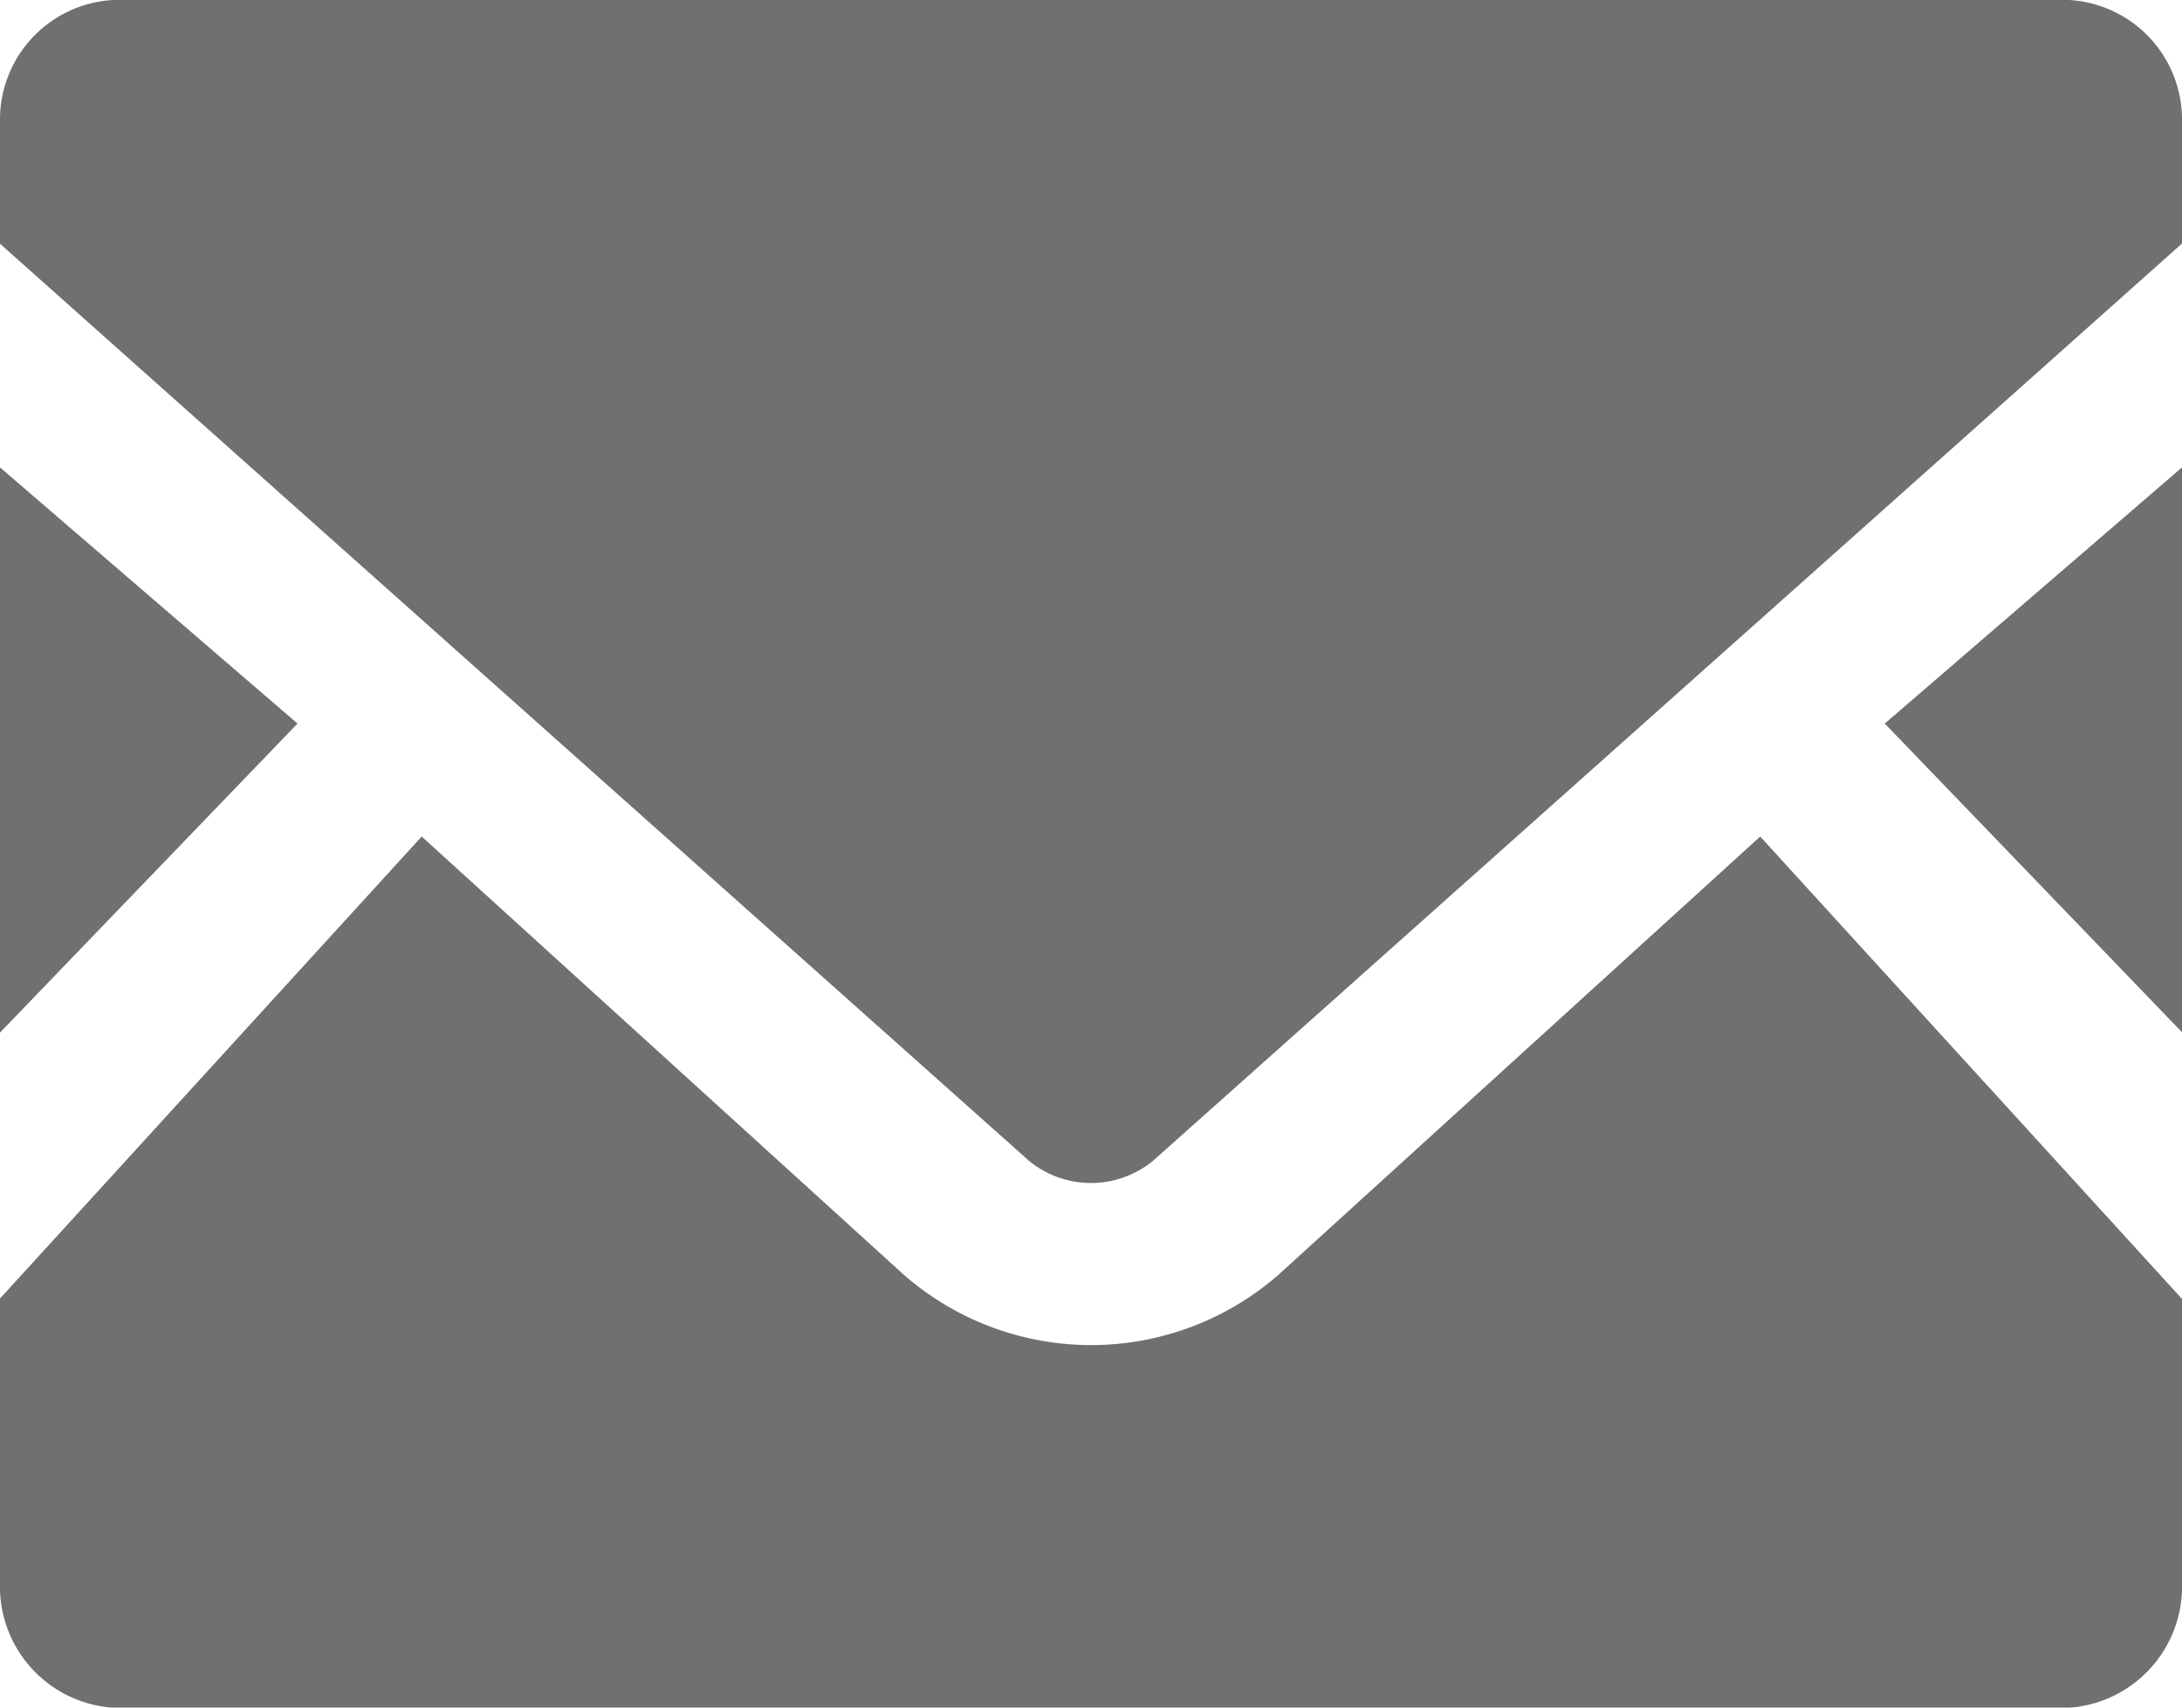
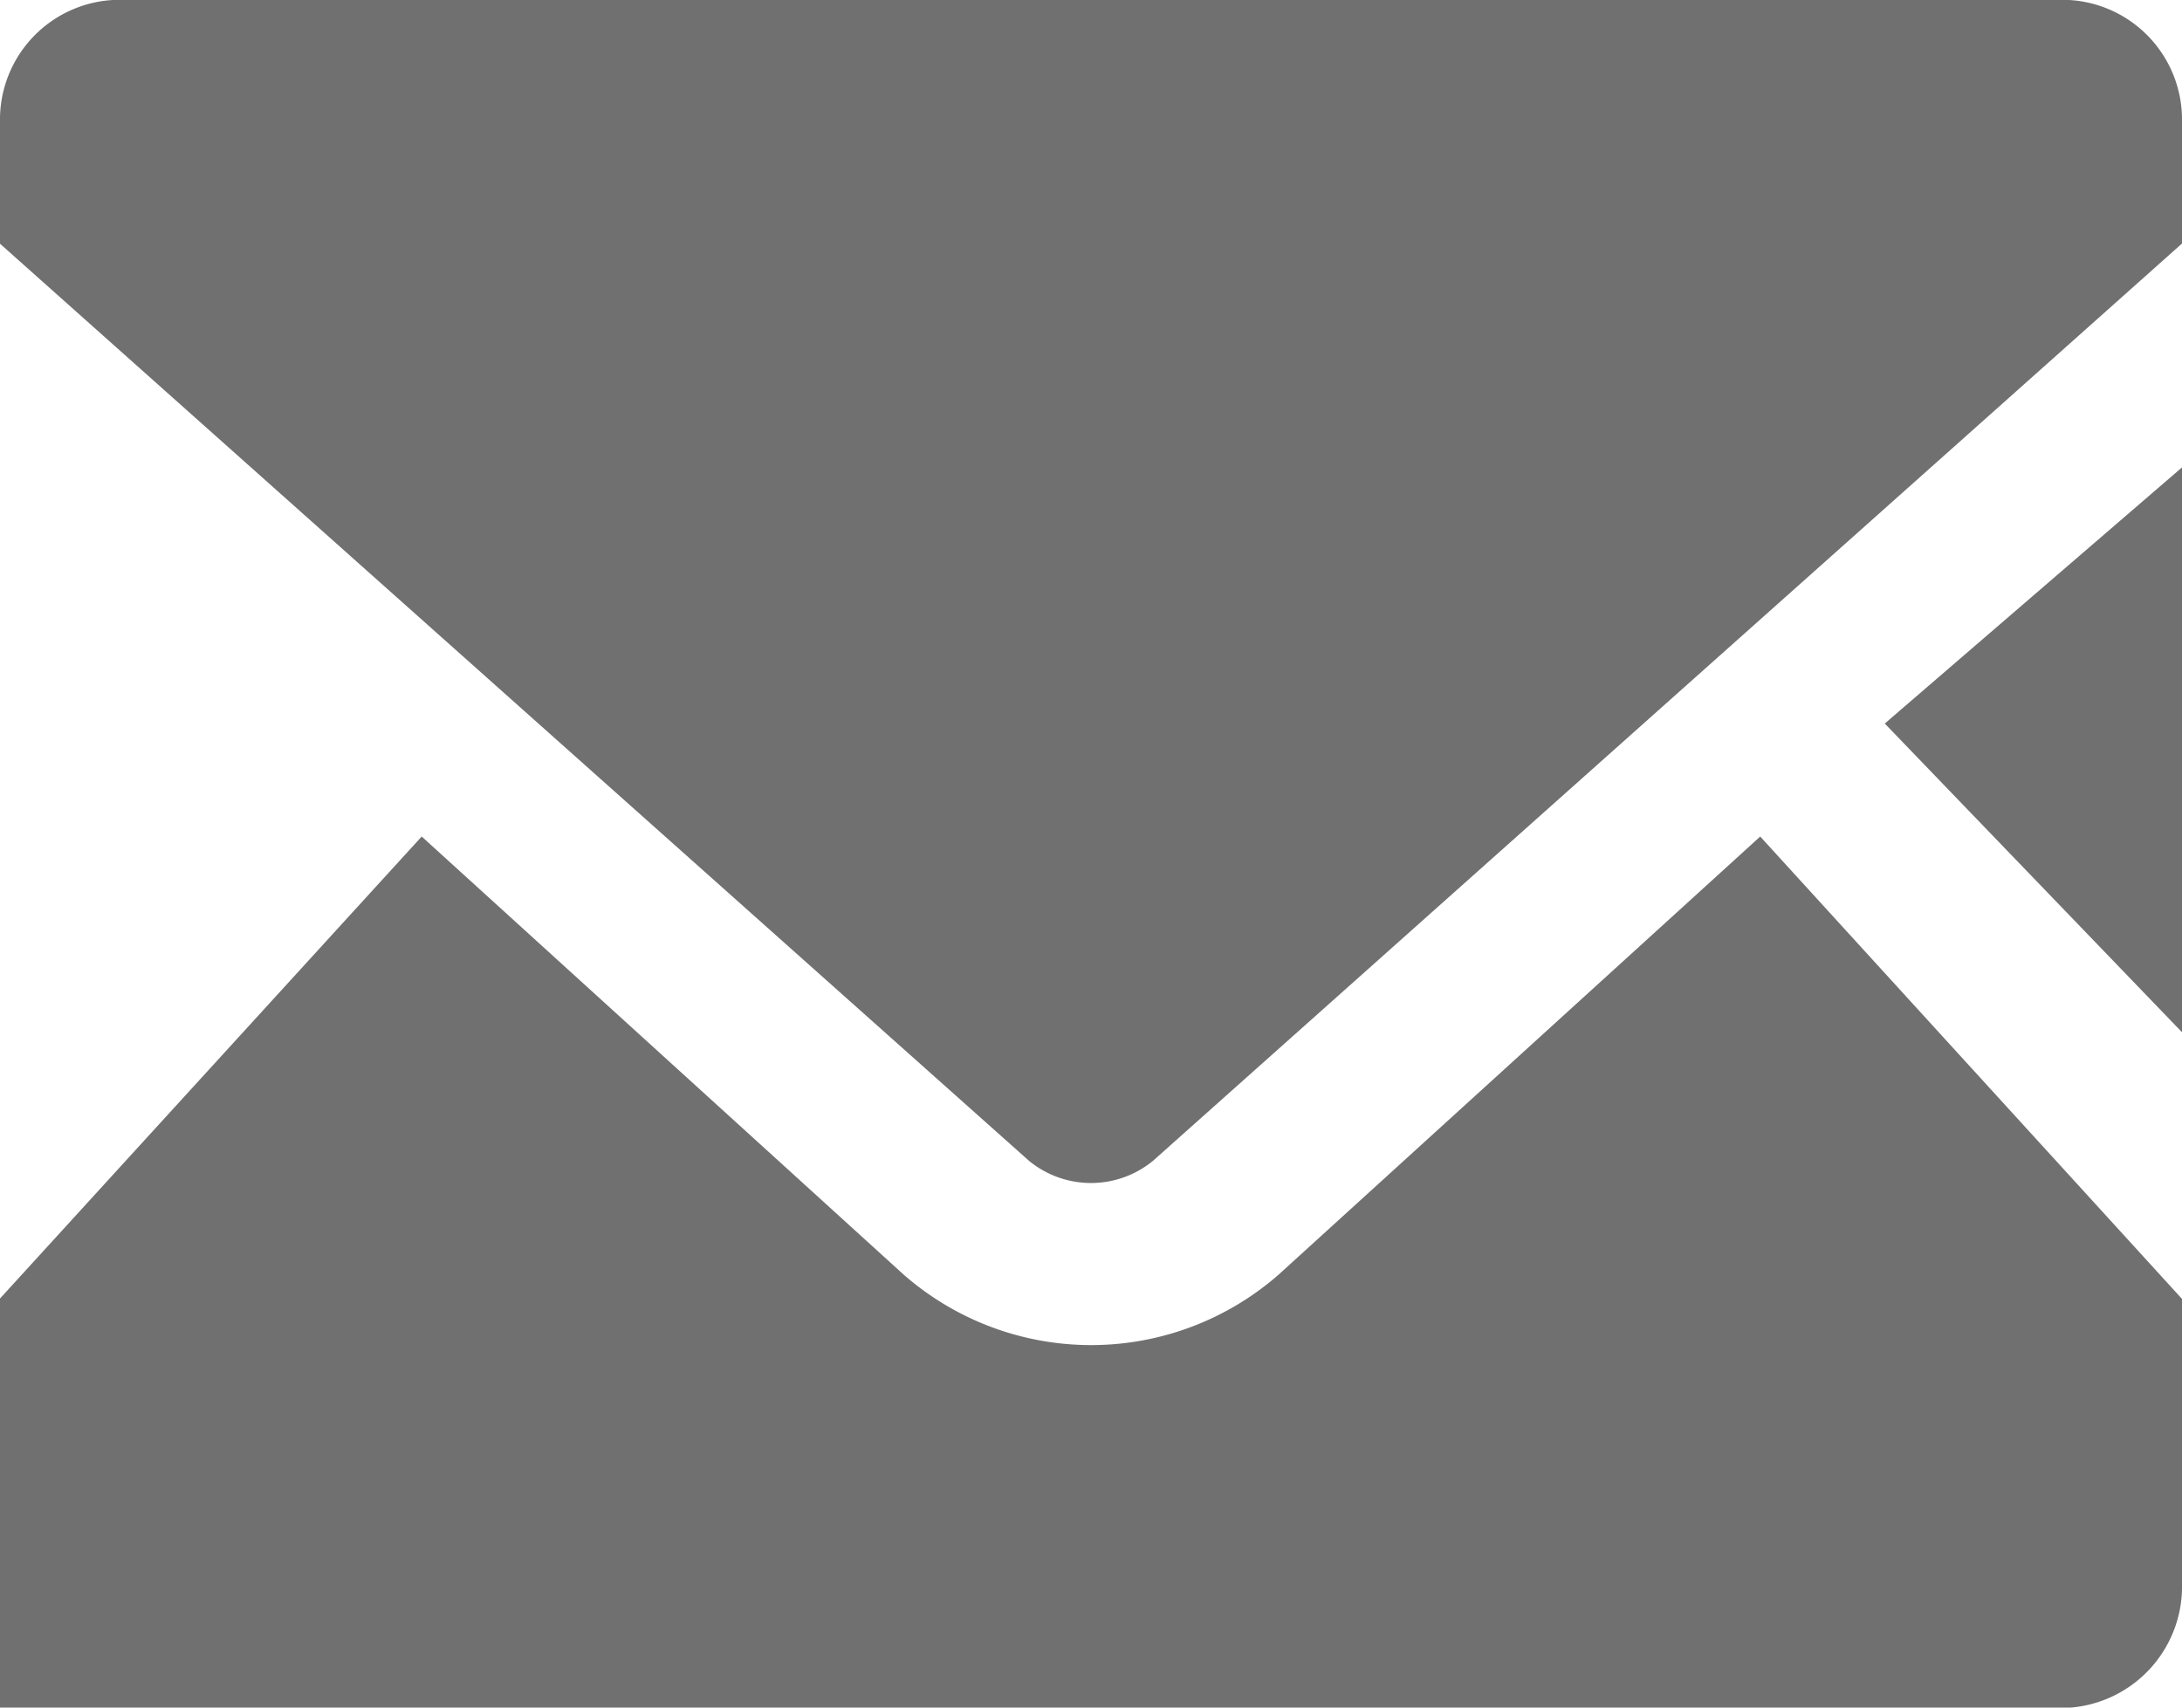
<svg xmlns="http://www.w3.org/2000/svg" width="23" height="18" viewBox="0 0 23 18">
  <g id="メールの無料アイコン素材" transform="translate(0 -63.519)">
    <path id="パス_5449" data-name="パス 5449" d="M449.053,175.554,445.92,172.3l3.133-2.7Z" transform="translate(-426.053 -101.154)" fill="#707070" />
-     <path id="パス_5450" data-name="パス 5450" d="M3.136,172.3,0,175.558V169.6Z" transform="translate(0 -101.154)" fill="#707070" />
-     <path id="パス_5451" data-name="パス 5451" d="M23,259.749v3a1.28,1.28,0,0,1-1.243,1.312H1.243A1.28,1.28,0,0,1,0,262.745v-3l4.445-4.87,5.078,4.616a3,3,0,0,0,3.957,0l5.074-4.616Z" transform="translate(0 -182.538)" fill="#707070" />
+     <path id="パス_5451" data-name="パス 5451" d="M23,259.749v3a1.28,1.28,0,0,1-1.243,1.312A1.28,1.28,0,0,1,0,262.745v-3l4.445-4.87,5.078,4.616a3,3,0,0,0,3.957,0l5.074-4.616Z" transform="translate(0 -182.538)" fill="#707070" />
    <path id="パス_5452" data-name="パス 5452" d="M23,64.8v1.286L12.154,75.755a1.03,1.03,0,0,1-1.308,0L0,66.088V64.8a1.263,1.263,0,0,1,1.243-1.283H21.757A1.263,1.263,0,0,1,23,64.8Z" fill="#707070" />
  </g>
</svg>